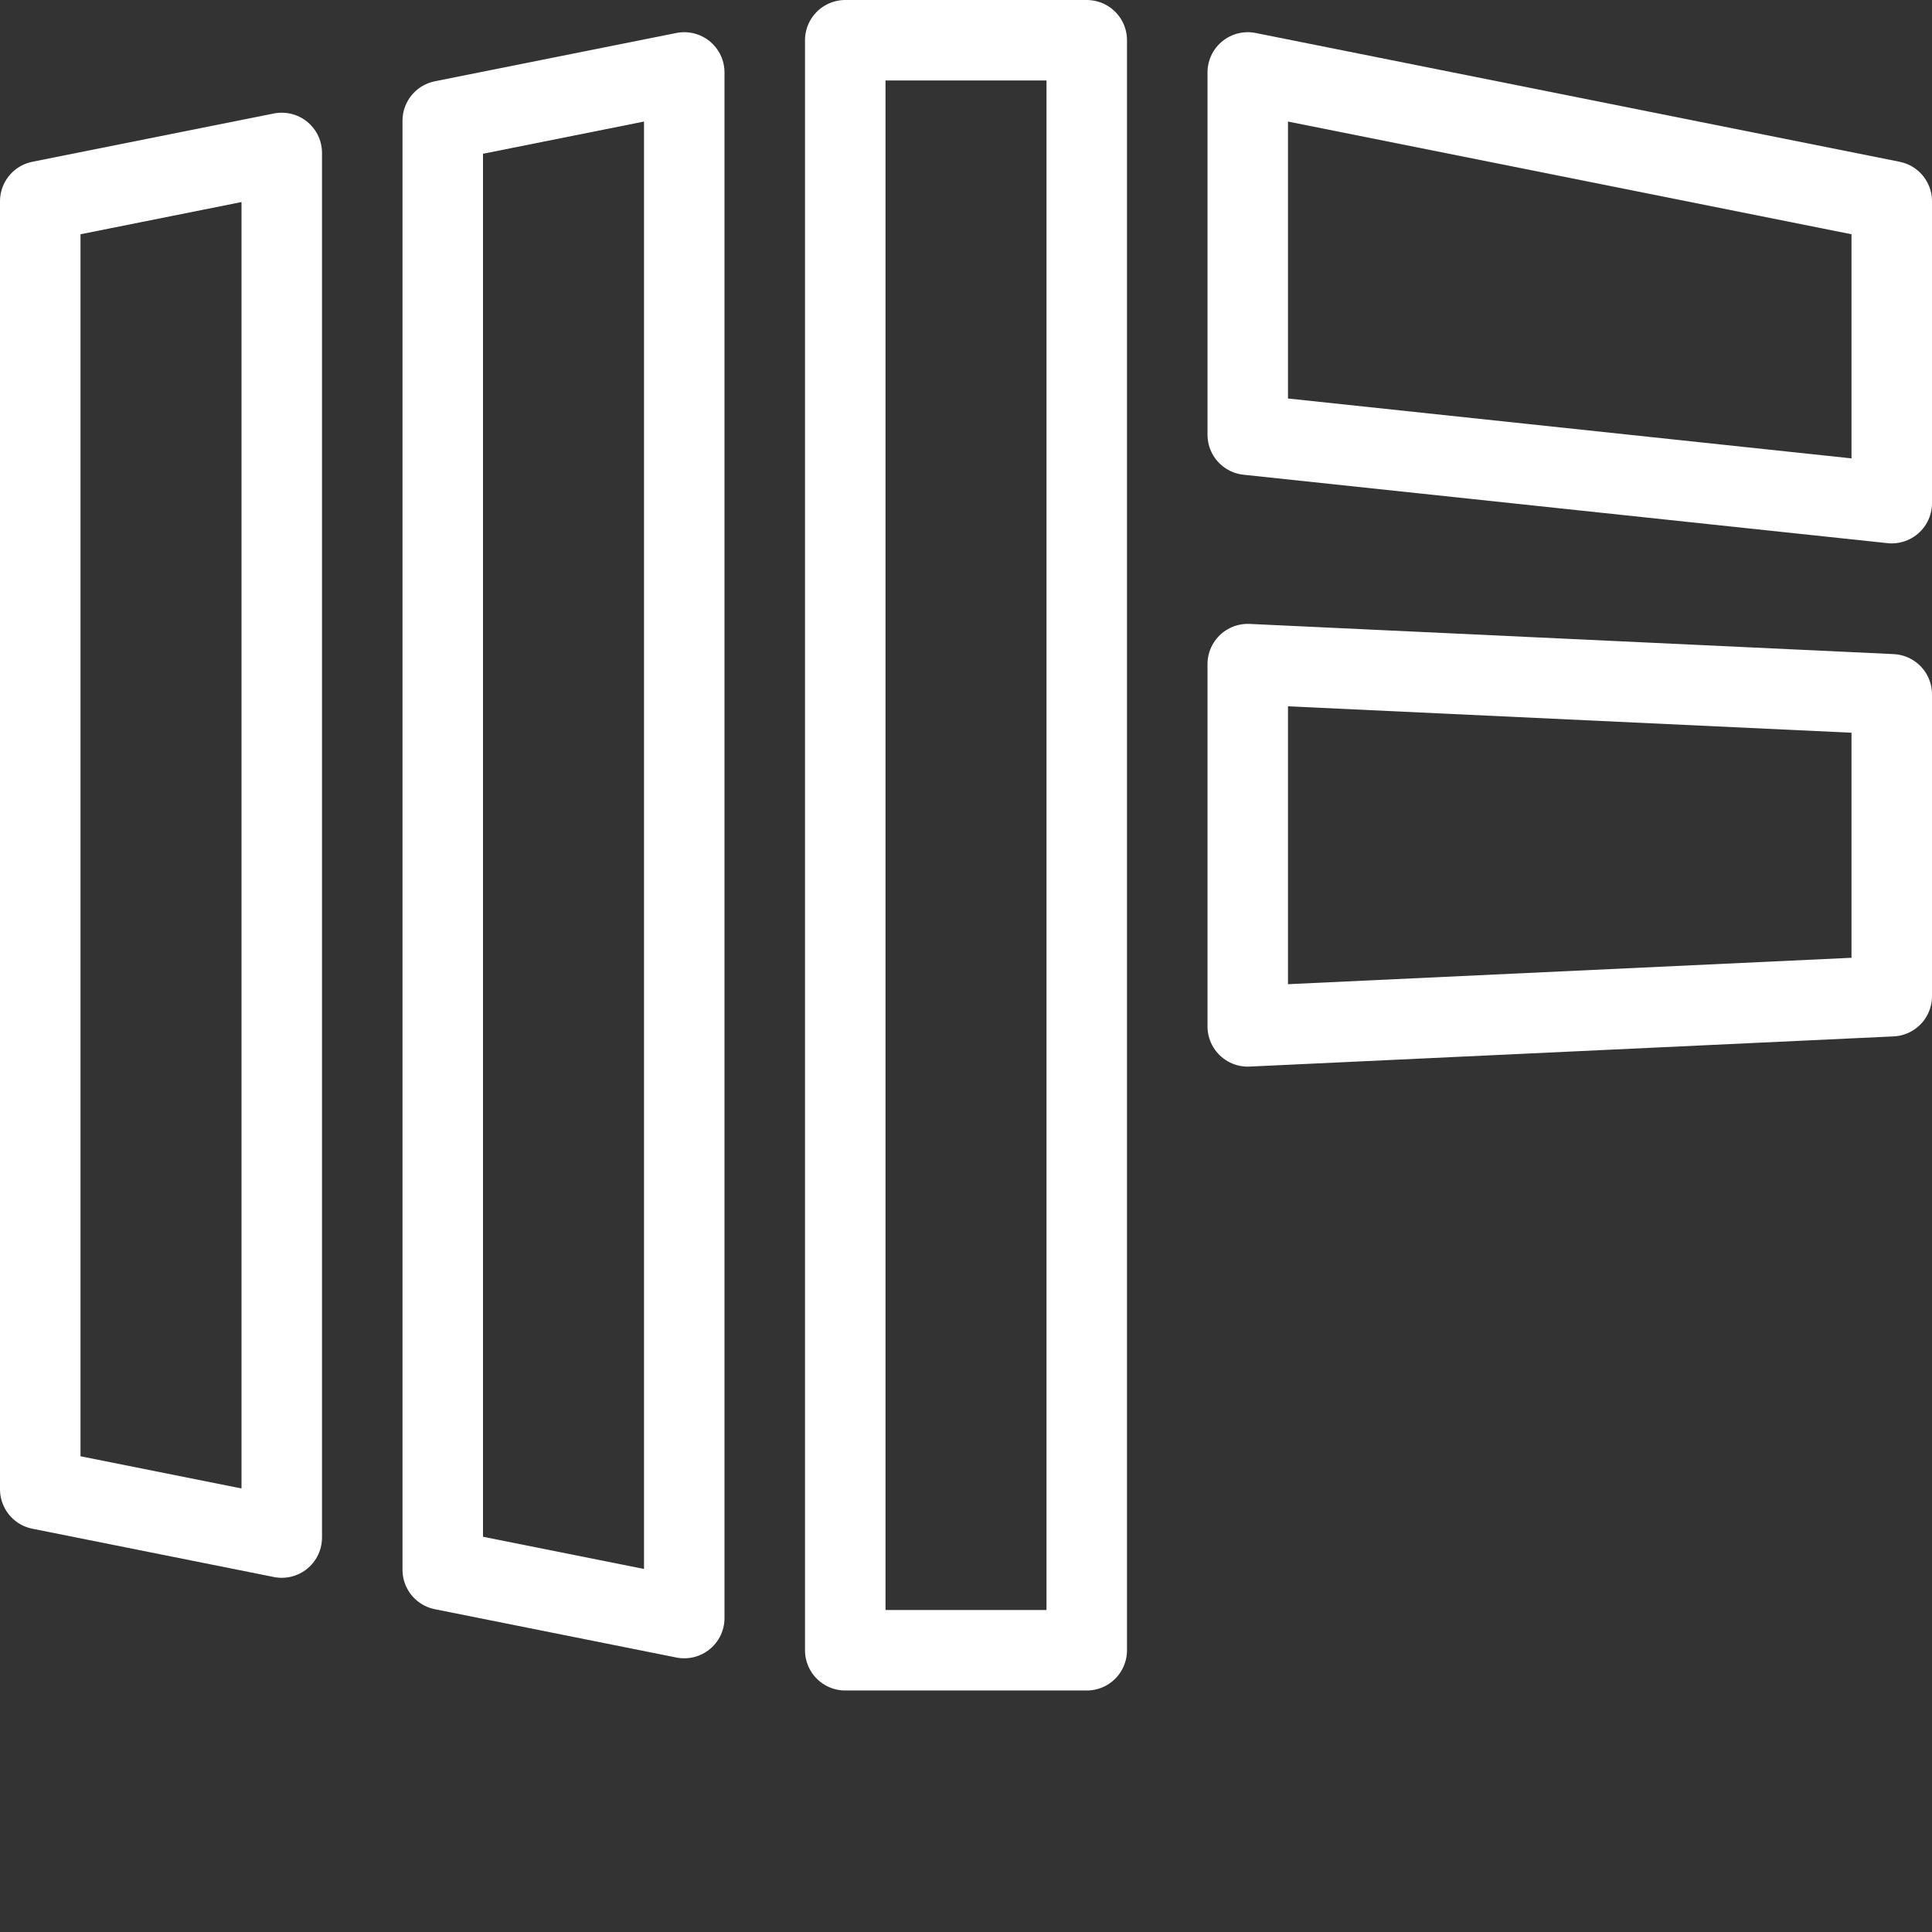
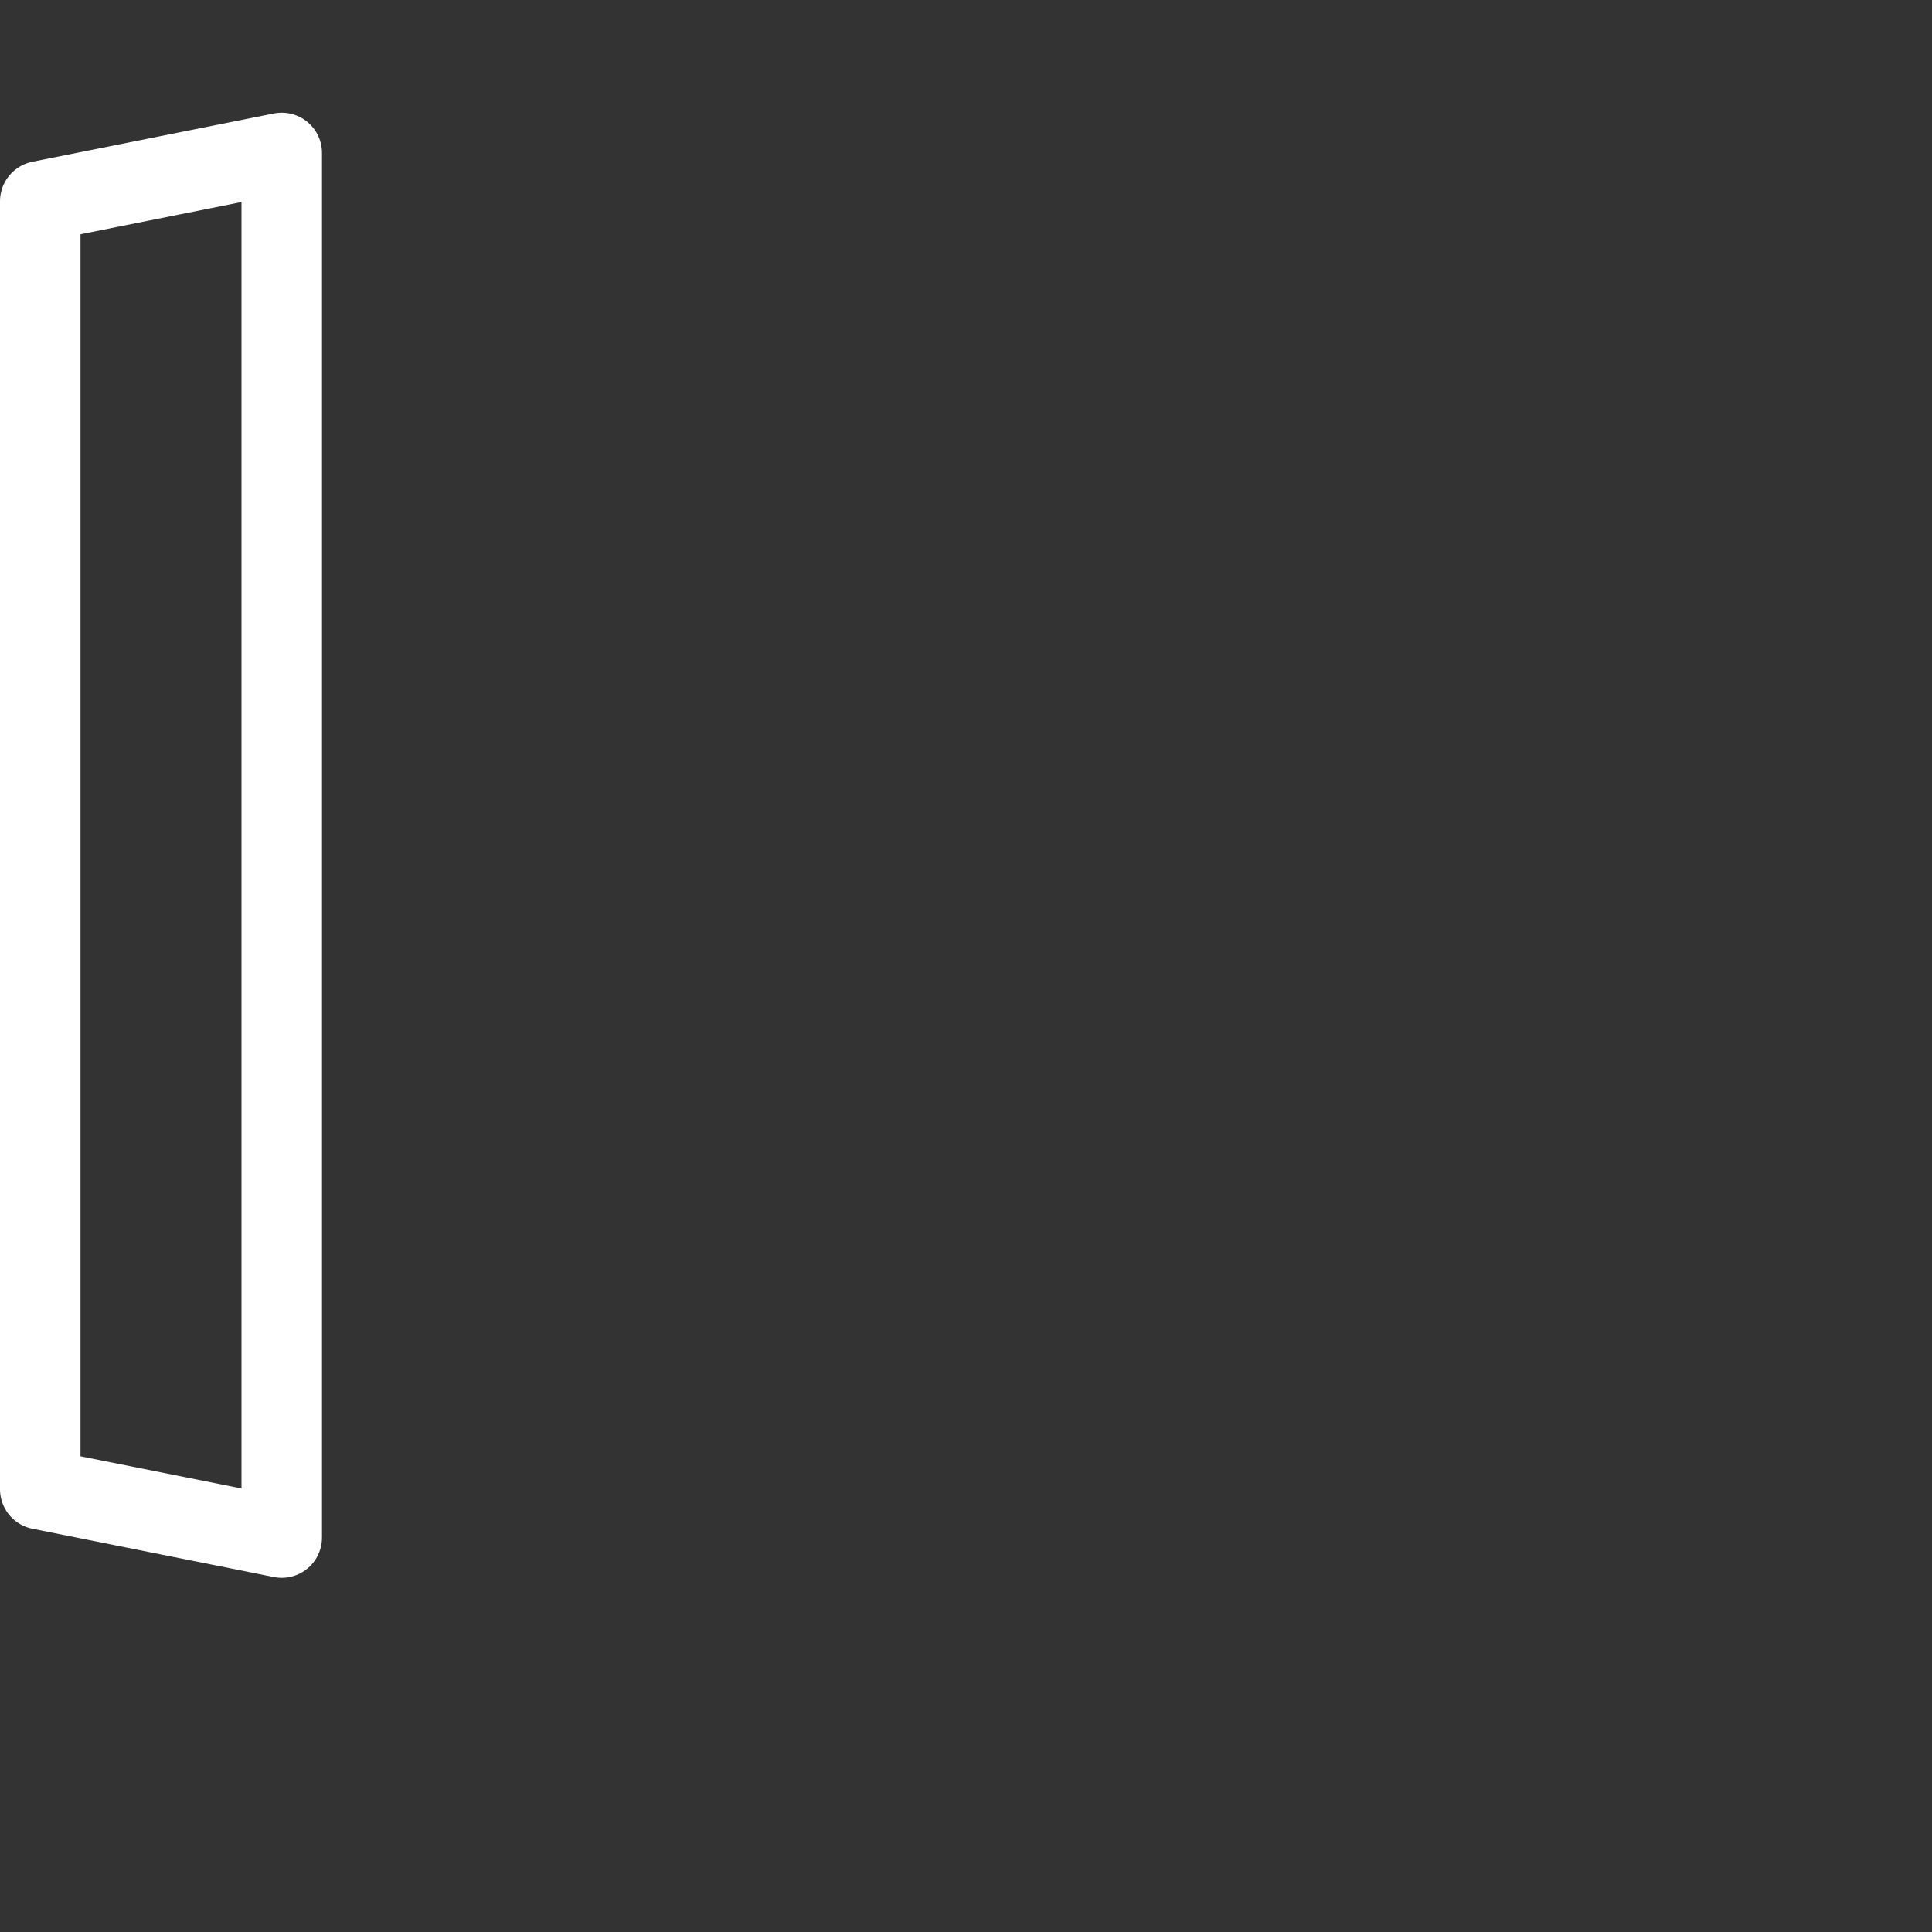
<svg xmlns="http://www.w3.org/2000/svg" width="36" height="36" viewBox="0 0 24 24" fill="none" stroke="#FFFFFF" stroke-width="1" stroke-linecap="round" stroke-linejoin="round" class="feather feather-tool">
  <rect x="0" y="0" width="24" height="24" fill="#333333" stroke="none" />
  <polygon points=".5,2.5,3.5,1.9,3.5,19.1,0.5,18.5" />
-   <polygon points="5.5,1.5,8.5,0.9,8.5,20.1,5.5,19.5" />
-   <rect x="10.5" y="0.5" height="20" width="3" />
-   <polygon points="15.5,0.9,23.5,2.5,23.5,6.25,15.5,5.4" />
-   <polygon points="15.5,8.25,23.5,8.625,23.5,12.375,15.5,12.75" />
</svg>